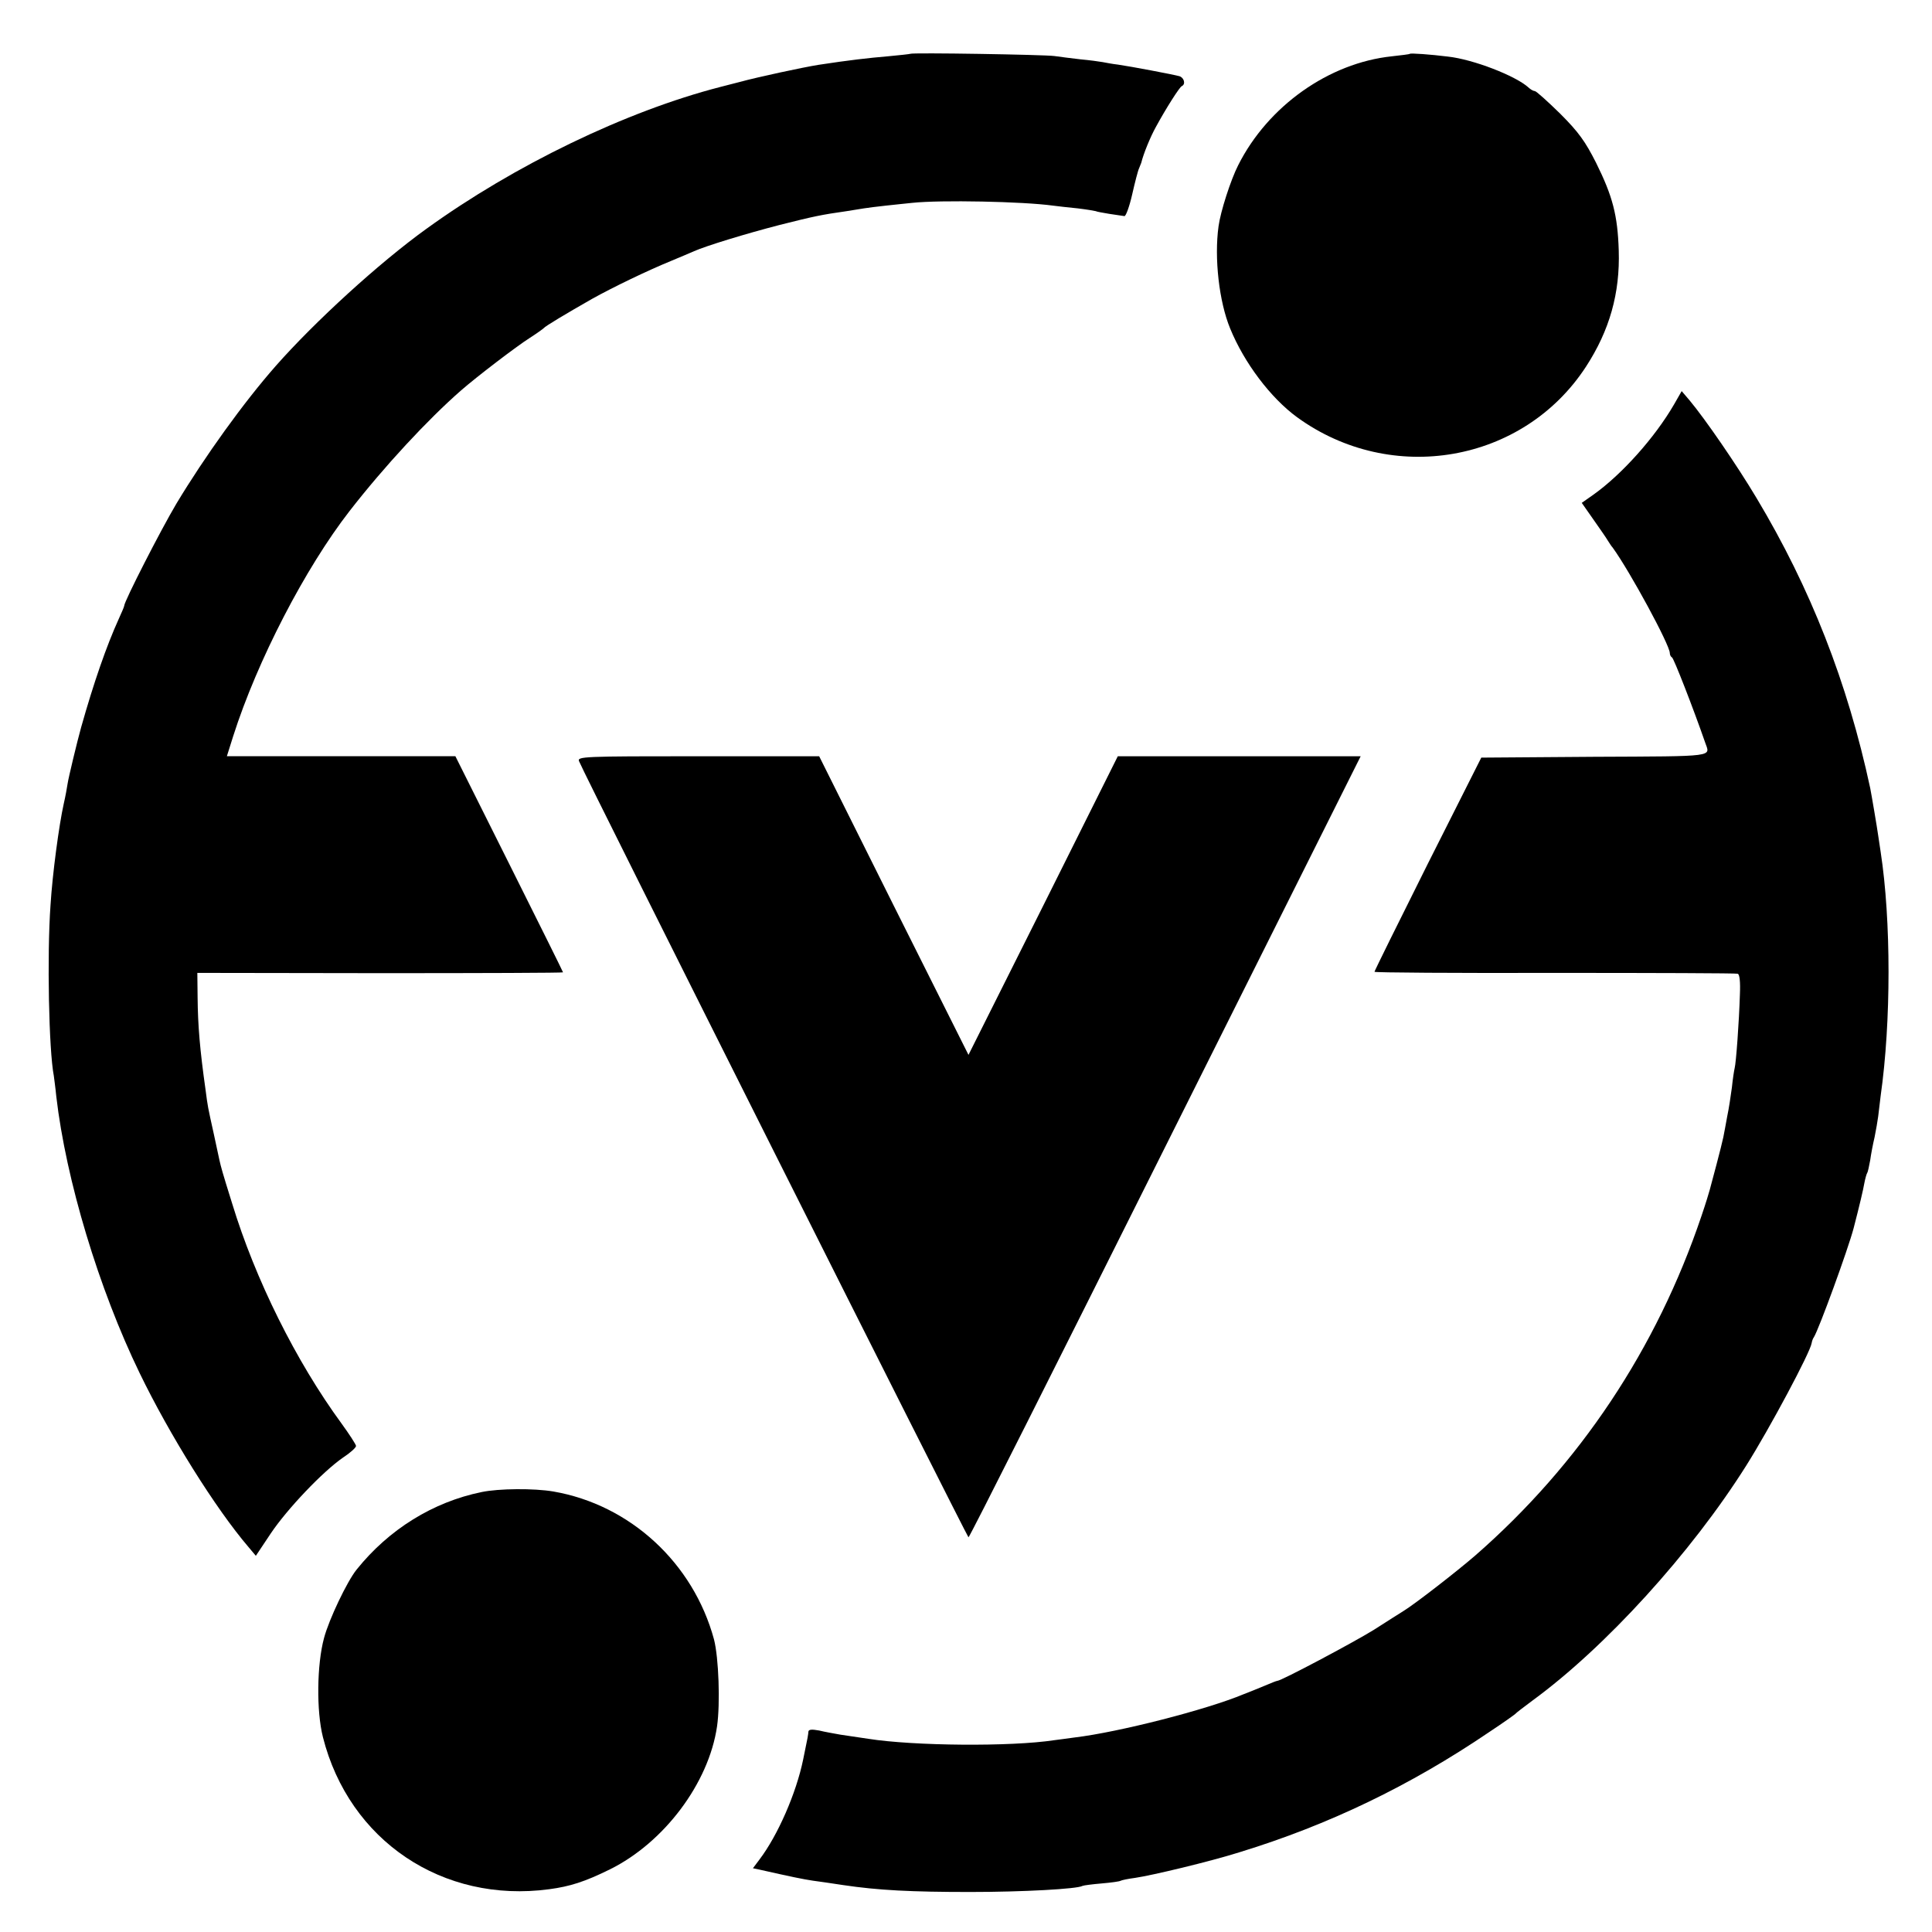
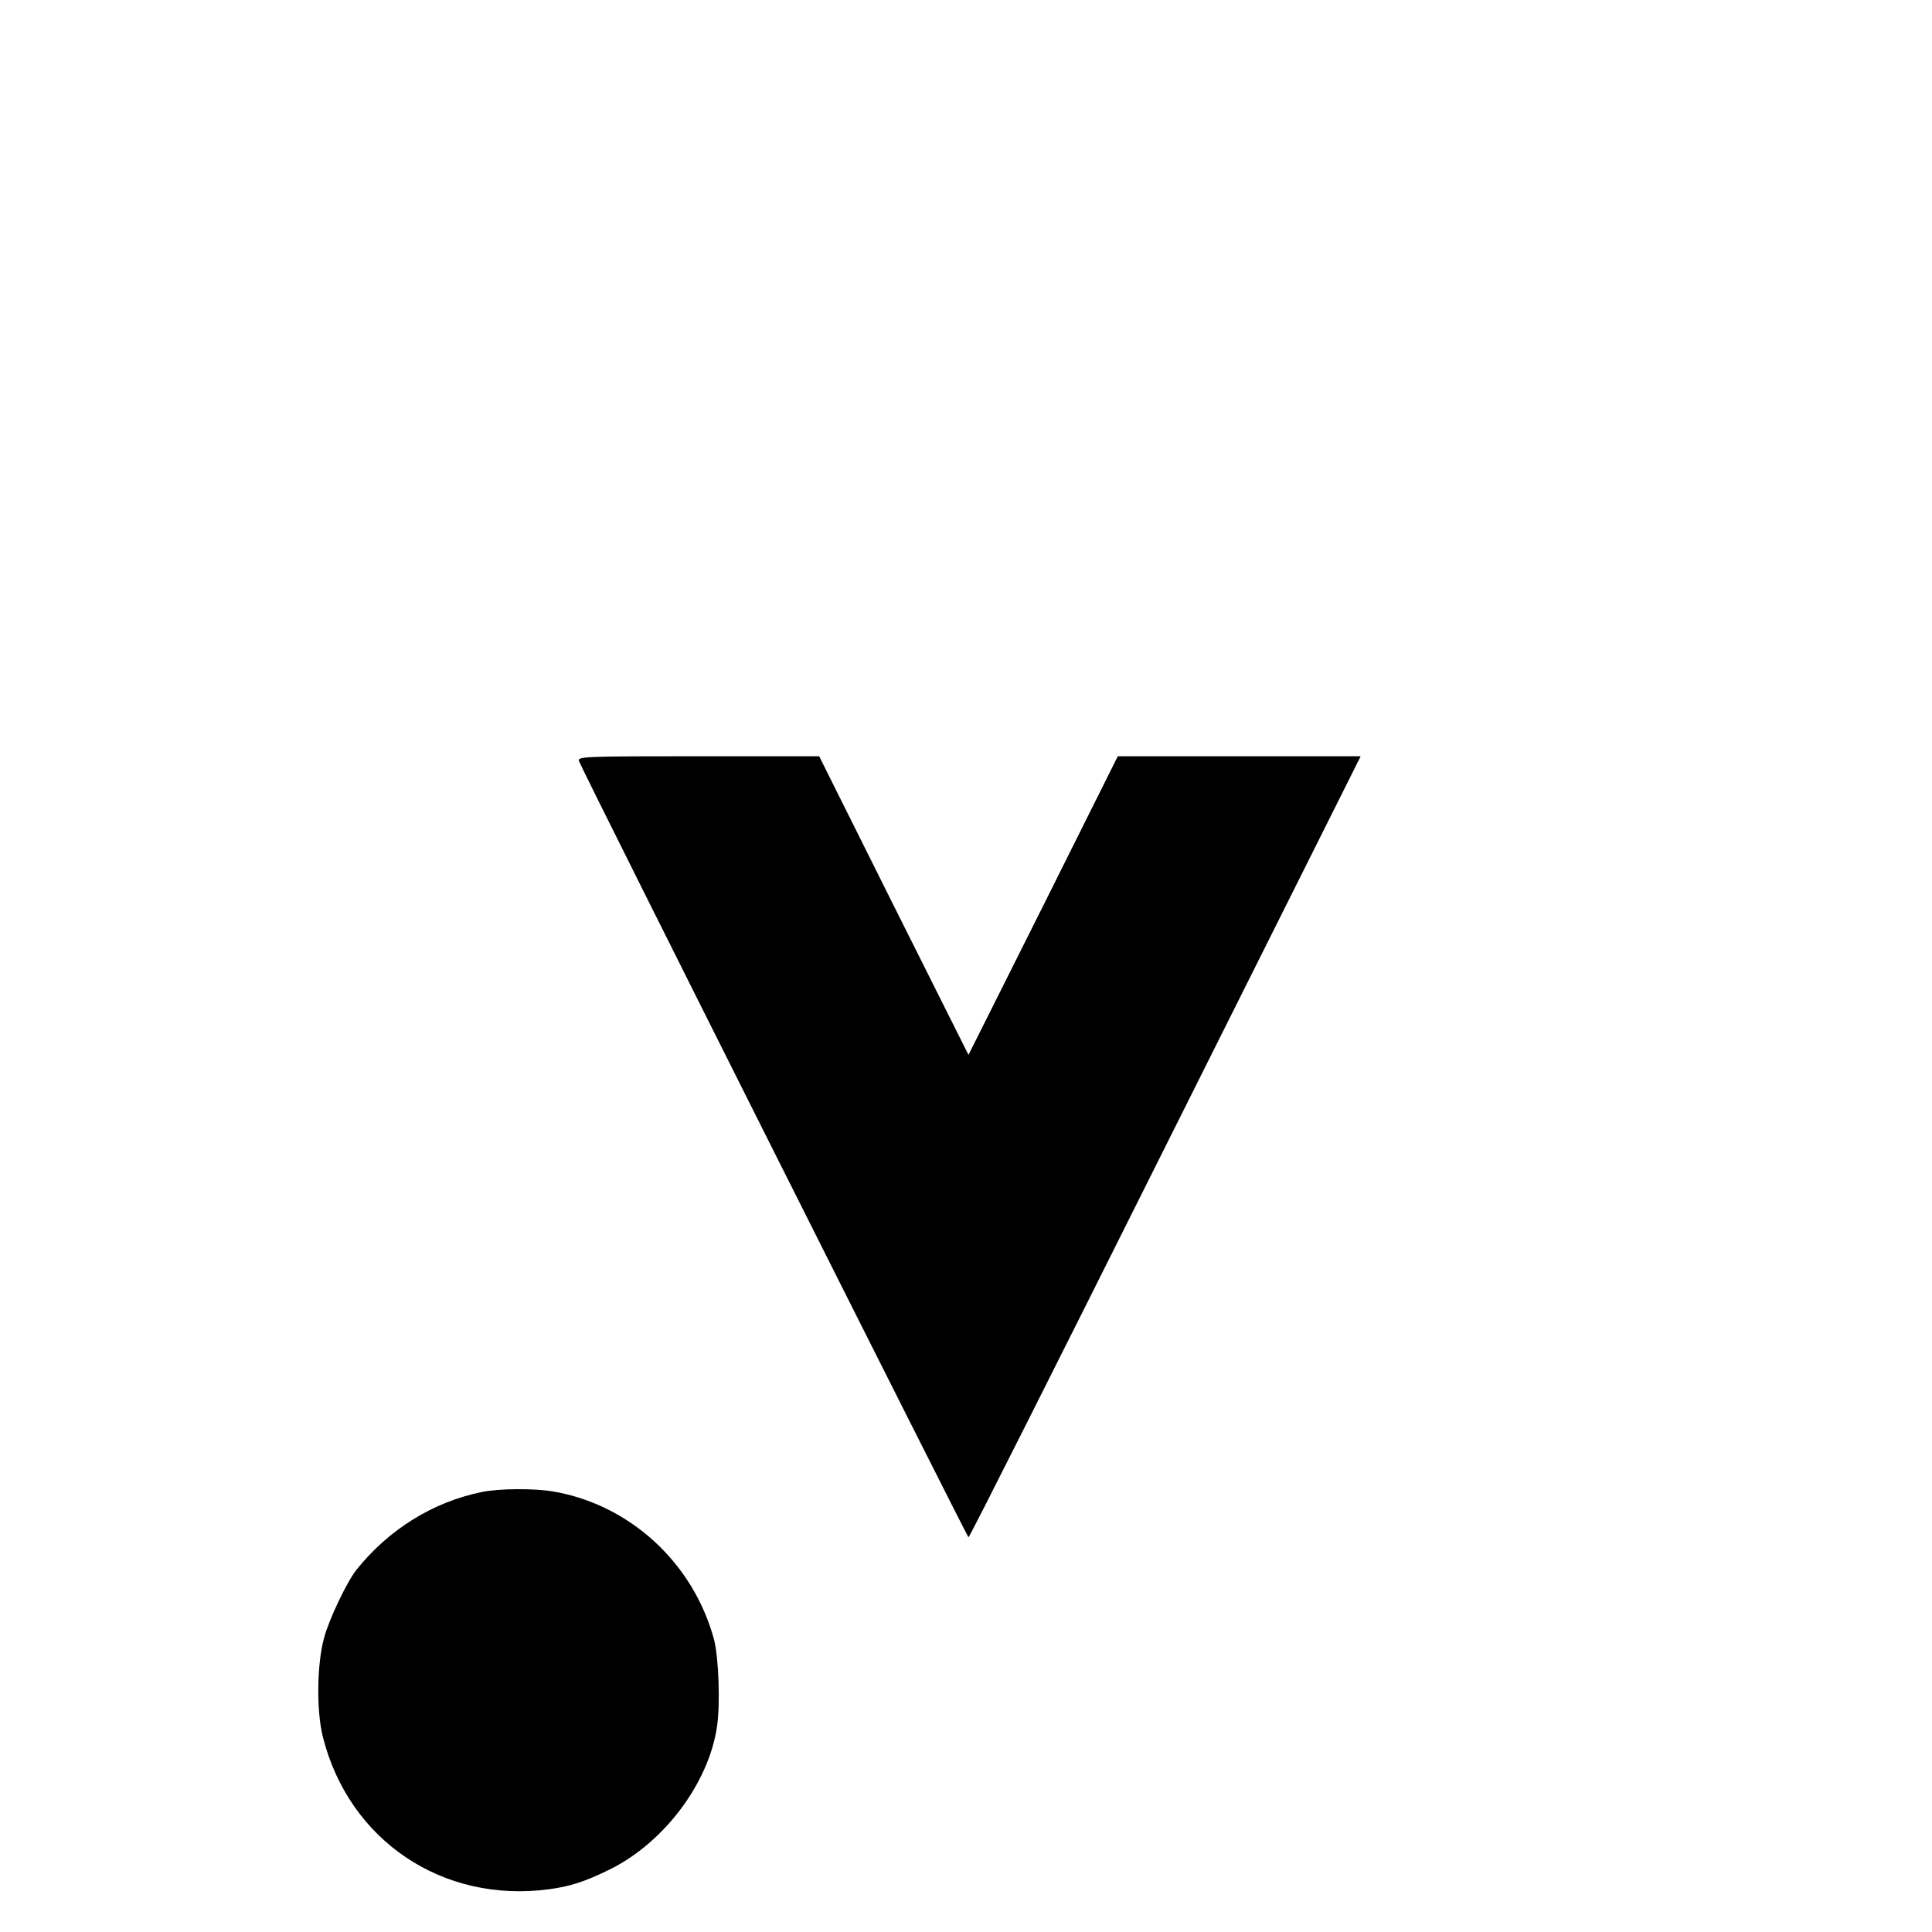
<svg xmlns="http://www.w3.org/2000/svg" version="1.0" width="700pt" height="700pt" viewBox="0 0 700 700" preserveAspectRatio="xMidYMid meet">
  <g transform="translate(0,700) scale(0.1,-0.1)" fill="#000000" stroke="none">
-     <path d="M3298 6805 c-2 -1 -38 -5 -81 -9 -71 -6 -141 -14 -252 -31 -56 -9 -219 -44 -285 -62 -30 -8 -62 -16 -70 -18 -342 -88 -747 -284 -1065 -514 -171 -123 -405 -337 -546 -497 -117 -133 -257 -328 -360 -499 -57 -96 -189 -354 -189 -370 0 -3 -9 -24 -20 -48 -44 -97 -90 -229 -136 -392 -14 -50 -46 -183 -49 -204 -2 -14 -8 -47 -14 -73 -17 -76 -41 -254 -48 -368 -13 -183 -6 -525 12 -618 1 -9 6 -43 9 -75 35 -302 154 -697 302 -1002 108 -223 275 -491 395 -631 l26 -31 54 81 c59 88 188 224 262 275 26 17 47 36 47 42 0 5 -24 42 -53 82 -164 224 -312 521 -396 797 -37 118 -40 131 -46 157 -2 10 -11 52 -20 93 -23 104 -22 99 -30 160 -21 148 -28 235 -29 335 l-1 90 663 -1 c364 0 662 1 662 3 0 2 -88 179 -195 393 l-195 390 -414 0 -414 0 23 73 c87 273 261 609 422 816 126 162 283 331 403 436 56 49 201 160 250 191 25 16 47 32 50 35 5 7 82 53 175 106 77 43 202 103 285 137 36 15 74 31 85 36 43 19 186 63 310 95 123 31 151 37 243 50 20 3 48 8 62 10 14 2 50 7 80 10 30 3 73 8 95 10 102 11 401 5 510 -10 17 -2 57 -7 90 -10 33 -4 62 -9 65 -10 3 -2 26 -6 50 -10 25 -4 49 -7 54 -8 5 -1 18 34 28 78 10 44 21 87 25 95 3 8 7 17 8 20 8 33 33 94 53 130 37 68 86 145 94 148 15 7 8 31 -9 36 -22 6 -174 35 -223 42 -19 2 -44 7 -55 9 -11 2 -47 7 -80 10 -33 4 -76 9 -95 12 -36 5 -516 13 -522 8z" />
-     <path d="M5108 6805 c-2 -2 -31 -5 -65 -9 -228 -24 -449 -180 -557 -395 -27 -53 -64 -168 -71 -221 -16 -115 2 -273 42 -370 51 -125 147 -252 243 -322 342 -248 819 -165 1046 183 86 132 124 267 119 422 -4 127 -22 196 -82 317 -39 77 -63 111 -130 178 -46 45 -87 82 -92 82 -5 0 -16 6 -23 13 -46 42 -200 102 -292 112 -64 8 -135 13 -138 10z" />
-     <path d="M6065 5534 c-69 -119 -188 -252 -290 -325 l-44 -31 42 -60 c23 -33 47 -67 52 -76 6 -9 13 -21 18 -26 63 -87 207 -353 207 -382 0 -7 4 -14 8 -16 6 -2 77 -184 120 -308 18 -53 47 -50 -400 -52 l-411 -3 -194 -385 c-106 -212 -193 -388 -193 -391 0 -3 294 -5 653 -4 358 0 657 -1 663 -3 7 -2 10 -29 8 -75 -3 -100 -14 -249 -19 -267 -2 -8 -7 -40 -10 -70 -4 -30 -11 -77 -17 -105 -5 -27 -11 -61 -14 -75 -3 -14 -14 -59 -25 -100 -11 -41 -22 -82 -24 -90 -2 -8 -15 -51 -30 -95 -163 -483 -442 -901 -820 -1231 -67 -58 -219 -176 -260 -201 -11 -7 -59 -37 -107 -68 -76 -47 -336 -185 -350 -185 -3 0 -23 -8 -44 -17 -22 -9 -41 -17 -44 -18 -3 -1 -18 -7 -33 -13 -136 -57 -454 -138 -612 -157 -27 -4 -61 -8 -75 -10 -157 -24 -509 -21 -674 5 -34 5 -79 12 -101 15 -22 4 -57 10 -77 15 -27 5 -38 4 -39 -4 -1 -12 -1 -15 -19 -101 -25 -122 -92 -275 -158 -362 l-24 -32 24 -5 c115 -26 159 -35 193 -40 22 -3 72 -10 110 -16 127 -19 248 -25 460 -25 192 0 389 11 407 22 4 2 35 6 70 9 34 3 65 7 69 10 4 2 27 7 51 10 62 9 271 59 379 93 323 99 618 241 904 435 50 33 92 63 95 66 3 4 31 25 63 49 264 193 575 535 774 851 85 135 232 410 237 444 1 6 4 16 8 21 19 31 124 319 144 395 21 81 35 140 39 164 3 16 8 33 10 36 3 4 7 25 11 46 3 22 10 59 16 84 5 25 11 59 13 75 2 17 6 50 9 75 38 267 38 636 0 883 -3 20 -7 47 -9 60 -4 29 -24 147 -29 172 -82 382 -216 724 -412 1051 -71 119 -186 286 -242 353 l-29 34 -28 -49z" />
    <path d="M2098 4242 c19 -49 1407 -2812 1411 -2812 4 0 324 637 713 1415 l708 1415 -440 0 -440 0 -270 -541 -271 -541 -271 541 -270 541 -439 0 c-416 0 -438 -1 -431 -18z" />
    <path d="M1745 1594 c-176 -36 -336 -135 -453 -281 -34 -42 -100 -180 -118 -248 -26 -96 -28 -264 -4 -359 95 -375 434 -603 820 -551 75 10 129 27 220 72 196 97 358 312 388 518 12 83 6 249 -11 315 -75 277 -304 488 -582 536 -70 12 -198 11 -260 -2z" />
  </g>
</svg>